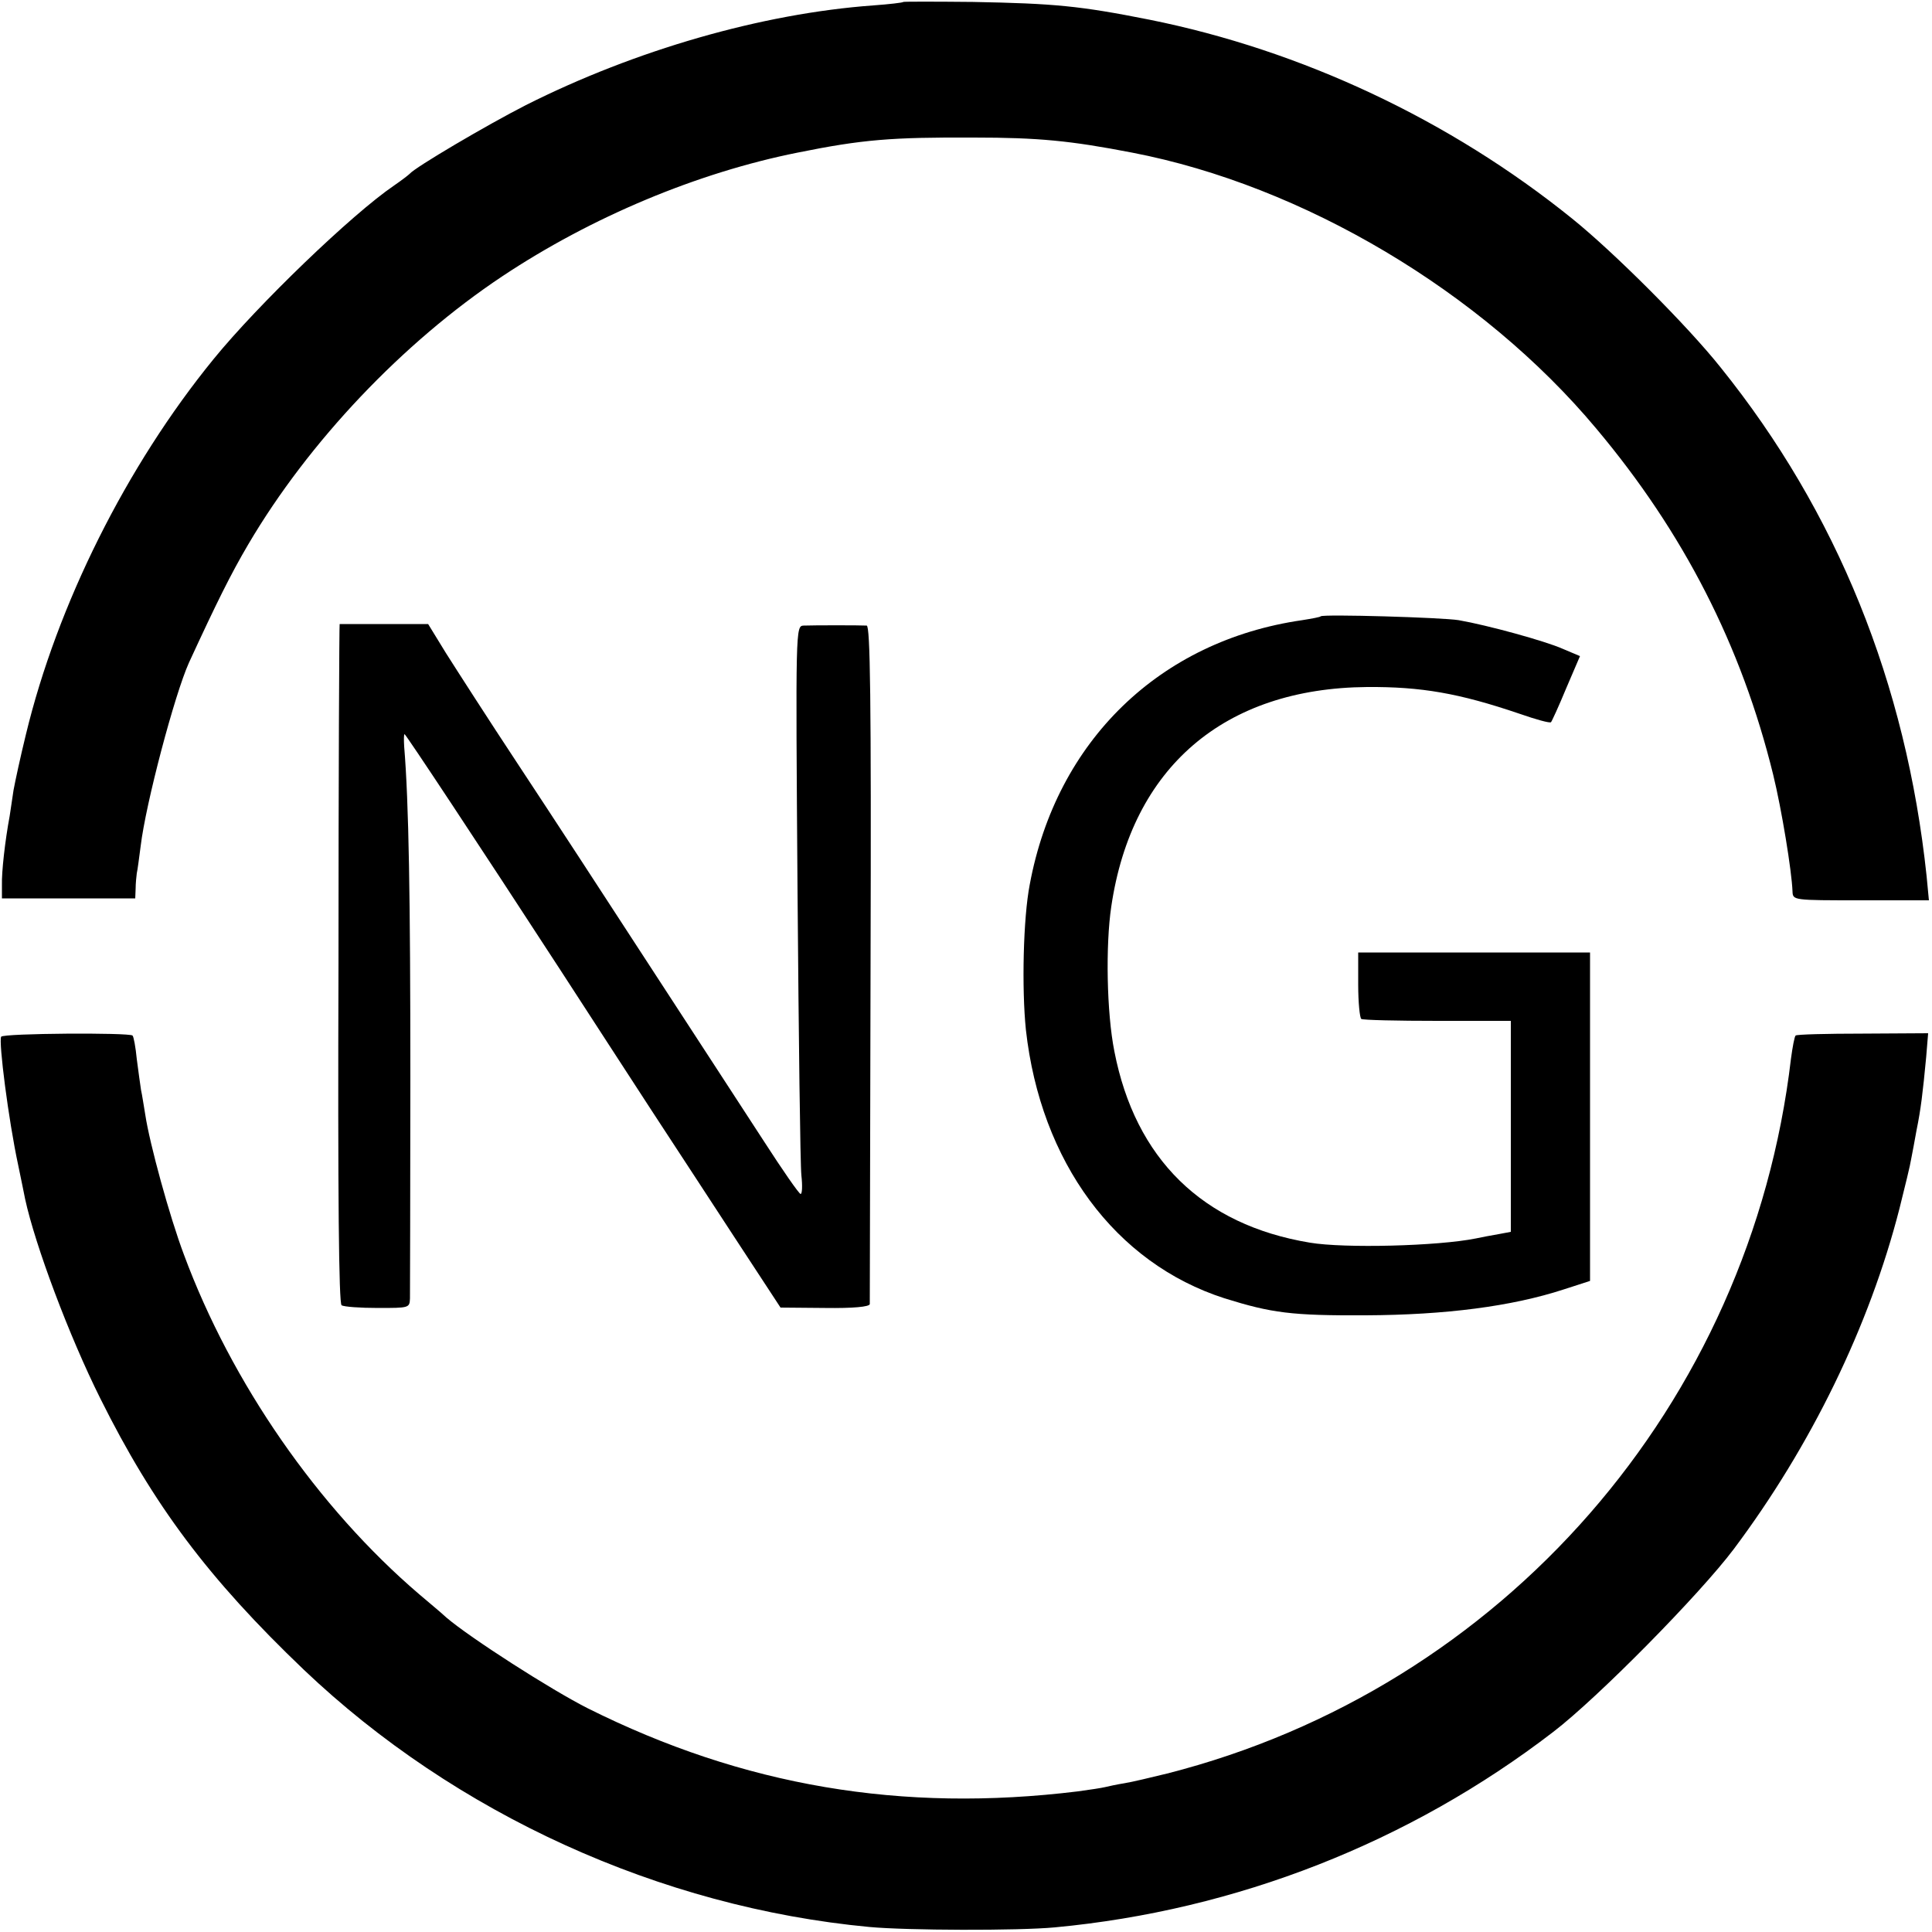
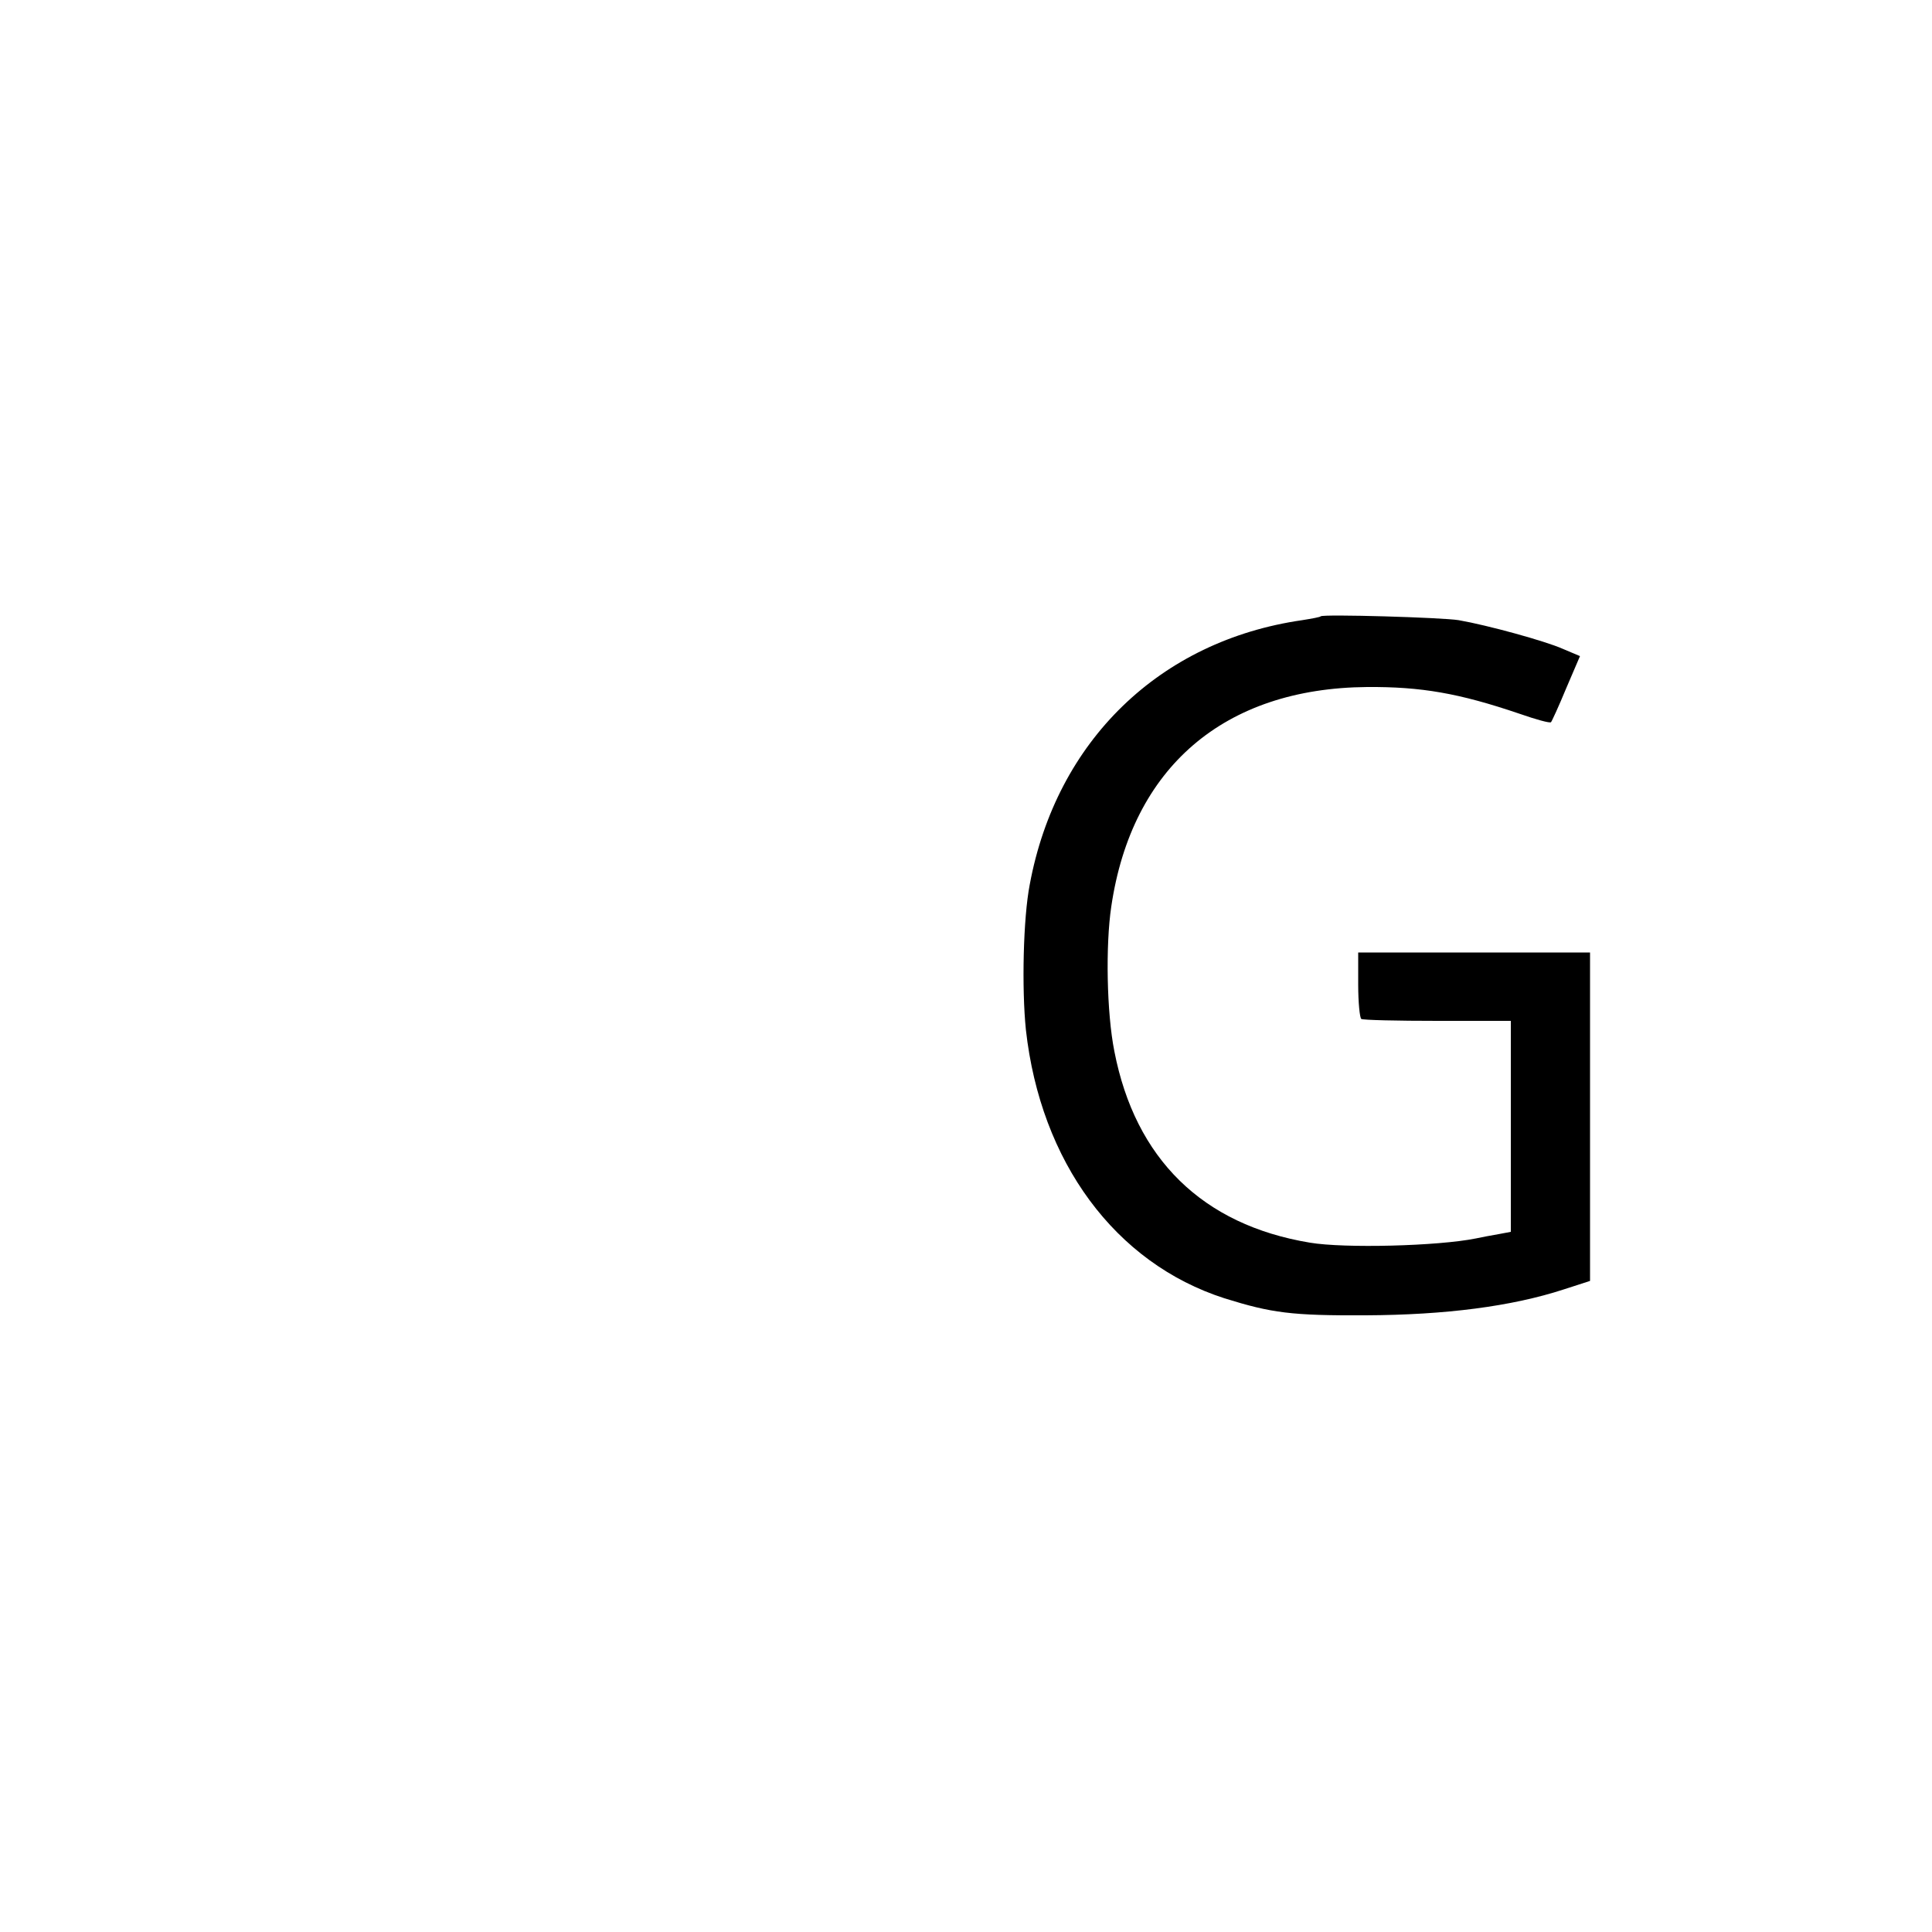
<svg xmlns="http://www.w3.org/2000/svg" version="1.0" width="500pt" height="500pt" viewBox="0 0 500 500" preserveAspectRatio="xMidYMid meet">
  <g transform="translate(0,500) scale(0.1,-0.1)" fill="#000000" stroke="none">
-     <path d="M2338 4995 c-2 -2 -37 -6 -78 -9 -289 -21 -617 -116 -899 -258 -100 -51 -287 -161 -301 -178 -3 -3 -21 -17 -40 -30 -109 -74 -353 -309 -467 -449 -226 -277 -405 -636 -486 -972 -14 -57 -28 -122 -32 -144 -3 -22 -8 -52 -10 -67 -12 -64 -21 -145 -20 -178 l0 -35 173 0 172 0 1 25 c0 14 2 32 3 40 2 8 6 40 10 70 13 110 88 393 125 475 71 154 108 229 154 307 156 265 400 522 657 693 230 153 504 268 764 320 168 34 243 40 456 39 167 0 250 -8 410 -39 442 -85 905 -360 1201 -714 226 -269 376 -562 458 -896 22 -90 48 -249 50 -302 1 -23 1 -23 177 -23 l176 0 -6 63 c-53 499 -232 942 -533 1316 -85 107 -276 298 -384 385 -317 256 -701 436 -1094 515 -181 36 -246 42 -457 46 -98 1 -179 1 -180 0z" />
    <path d="M3418 3405 c-1 -2 -23 -6 -48 -10 -368 -53 -636 -312 -705 -684 -17 -87 -21 -269 -10 -376 38 -342 231 -604 514 -695 122 -38 173 -45 366 -44 206 1 377 23 512 67 l68 22 0 425 0 425 -300 0 -300 0 0 -83 c0 -46 4 -86 8 -89 5 -3 93 -5 198 -5 l189 0 0 -273 0 -273 -32 -6 c-18 -3 -44 -8 -58 -11 -99 -20 -341 -26 -430 -11 -278 46 -452 217 -506 495 -20 100 -23 275 -8 375 53 360 292 565 662 568 140 1 238 -16 394 -69 43 -15 79 -25 82 -22 2 2 20 41 39 87 l36 84 -45 19 c-45 20 -194 61 -269 74 -42 7 -351 16 -357 10z" />
-     <path d="M879 3385 c-1 0 -3 -395 -3 -878 -2 -608 1 -880 8 -885 6 -4 48 -7 94 -7 81 0 82 0 83 25 0 14 1 270 1 570 0 467 -4 713 -16 858 -1 17 -1 32 1 32 3 0 193 -287 403 -610 73 -113 180 -277 237 -365 58 -88 156 -239 219 -335 l114 -174 115 -1 c73 -1 115 3 116 10 0 5 1 403 2 882 2 692 -1 873 -10 874 -17 1 -137 1 -163 0 -21 -1 -21 -2 -16 -688 3 -379 7 -709 10 -735 3 -27 2 -48 -2 -48 -4 0 -47 62 -96 138 -49 75 -180 277 -291 447 -111 171 -265 407 -343 525 -78 118 -162 249 -188 290 l-46 75 -114 0 c-63 0 -115 0 -115 0z" />
-     <path d="M3 2317 c-7 -12 19 -216 44 -332 8 -38 16 -78 18 -88 26 -120 114 -355 195 -517 137 -275 279 -465 526 -701 392 -373 922 -615 1464 -666 97 -9 384 -10 480 -1 470 44 918 220 1290 506 116 89 379 356 467 473 200 267 351 577 429 882 14 56 28 113 30 127 3 14 9 48 14 75 11 54 16 95 25 190 l5 61 -169 -1 c-93 0 -172 -2 -174 -5 -3 -3 -8 -30 -12 -60 -105 -894 -746 -1629 -1615 -1850 -41 -10 -91 -22 -110 -25 -19 -3 -42 -8 -50 -10 -8 -2 -40 -7 -70 -11 -457 -56 -867 14 -1269 215 -95 48 -304 182 -366 235 -16 15 -48 41 -70 60 -262 224 -486 547 -609 879 -37 98 -89 288 -100 362 -4 23 -8 51 -11 64 -2 13 -7 49 -11 80 -3 31 -8 58 -11 61 -8 8 -334 6 -340 -3z" />
  </g>
</svg>